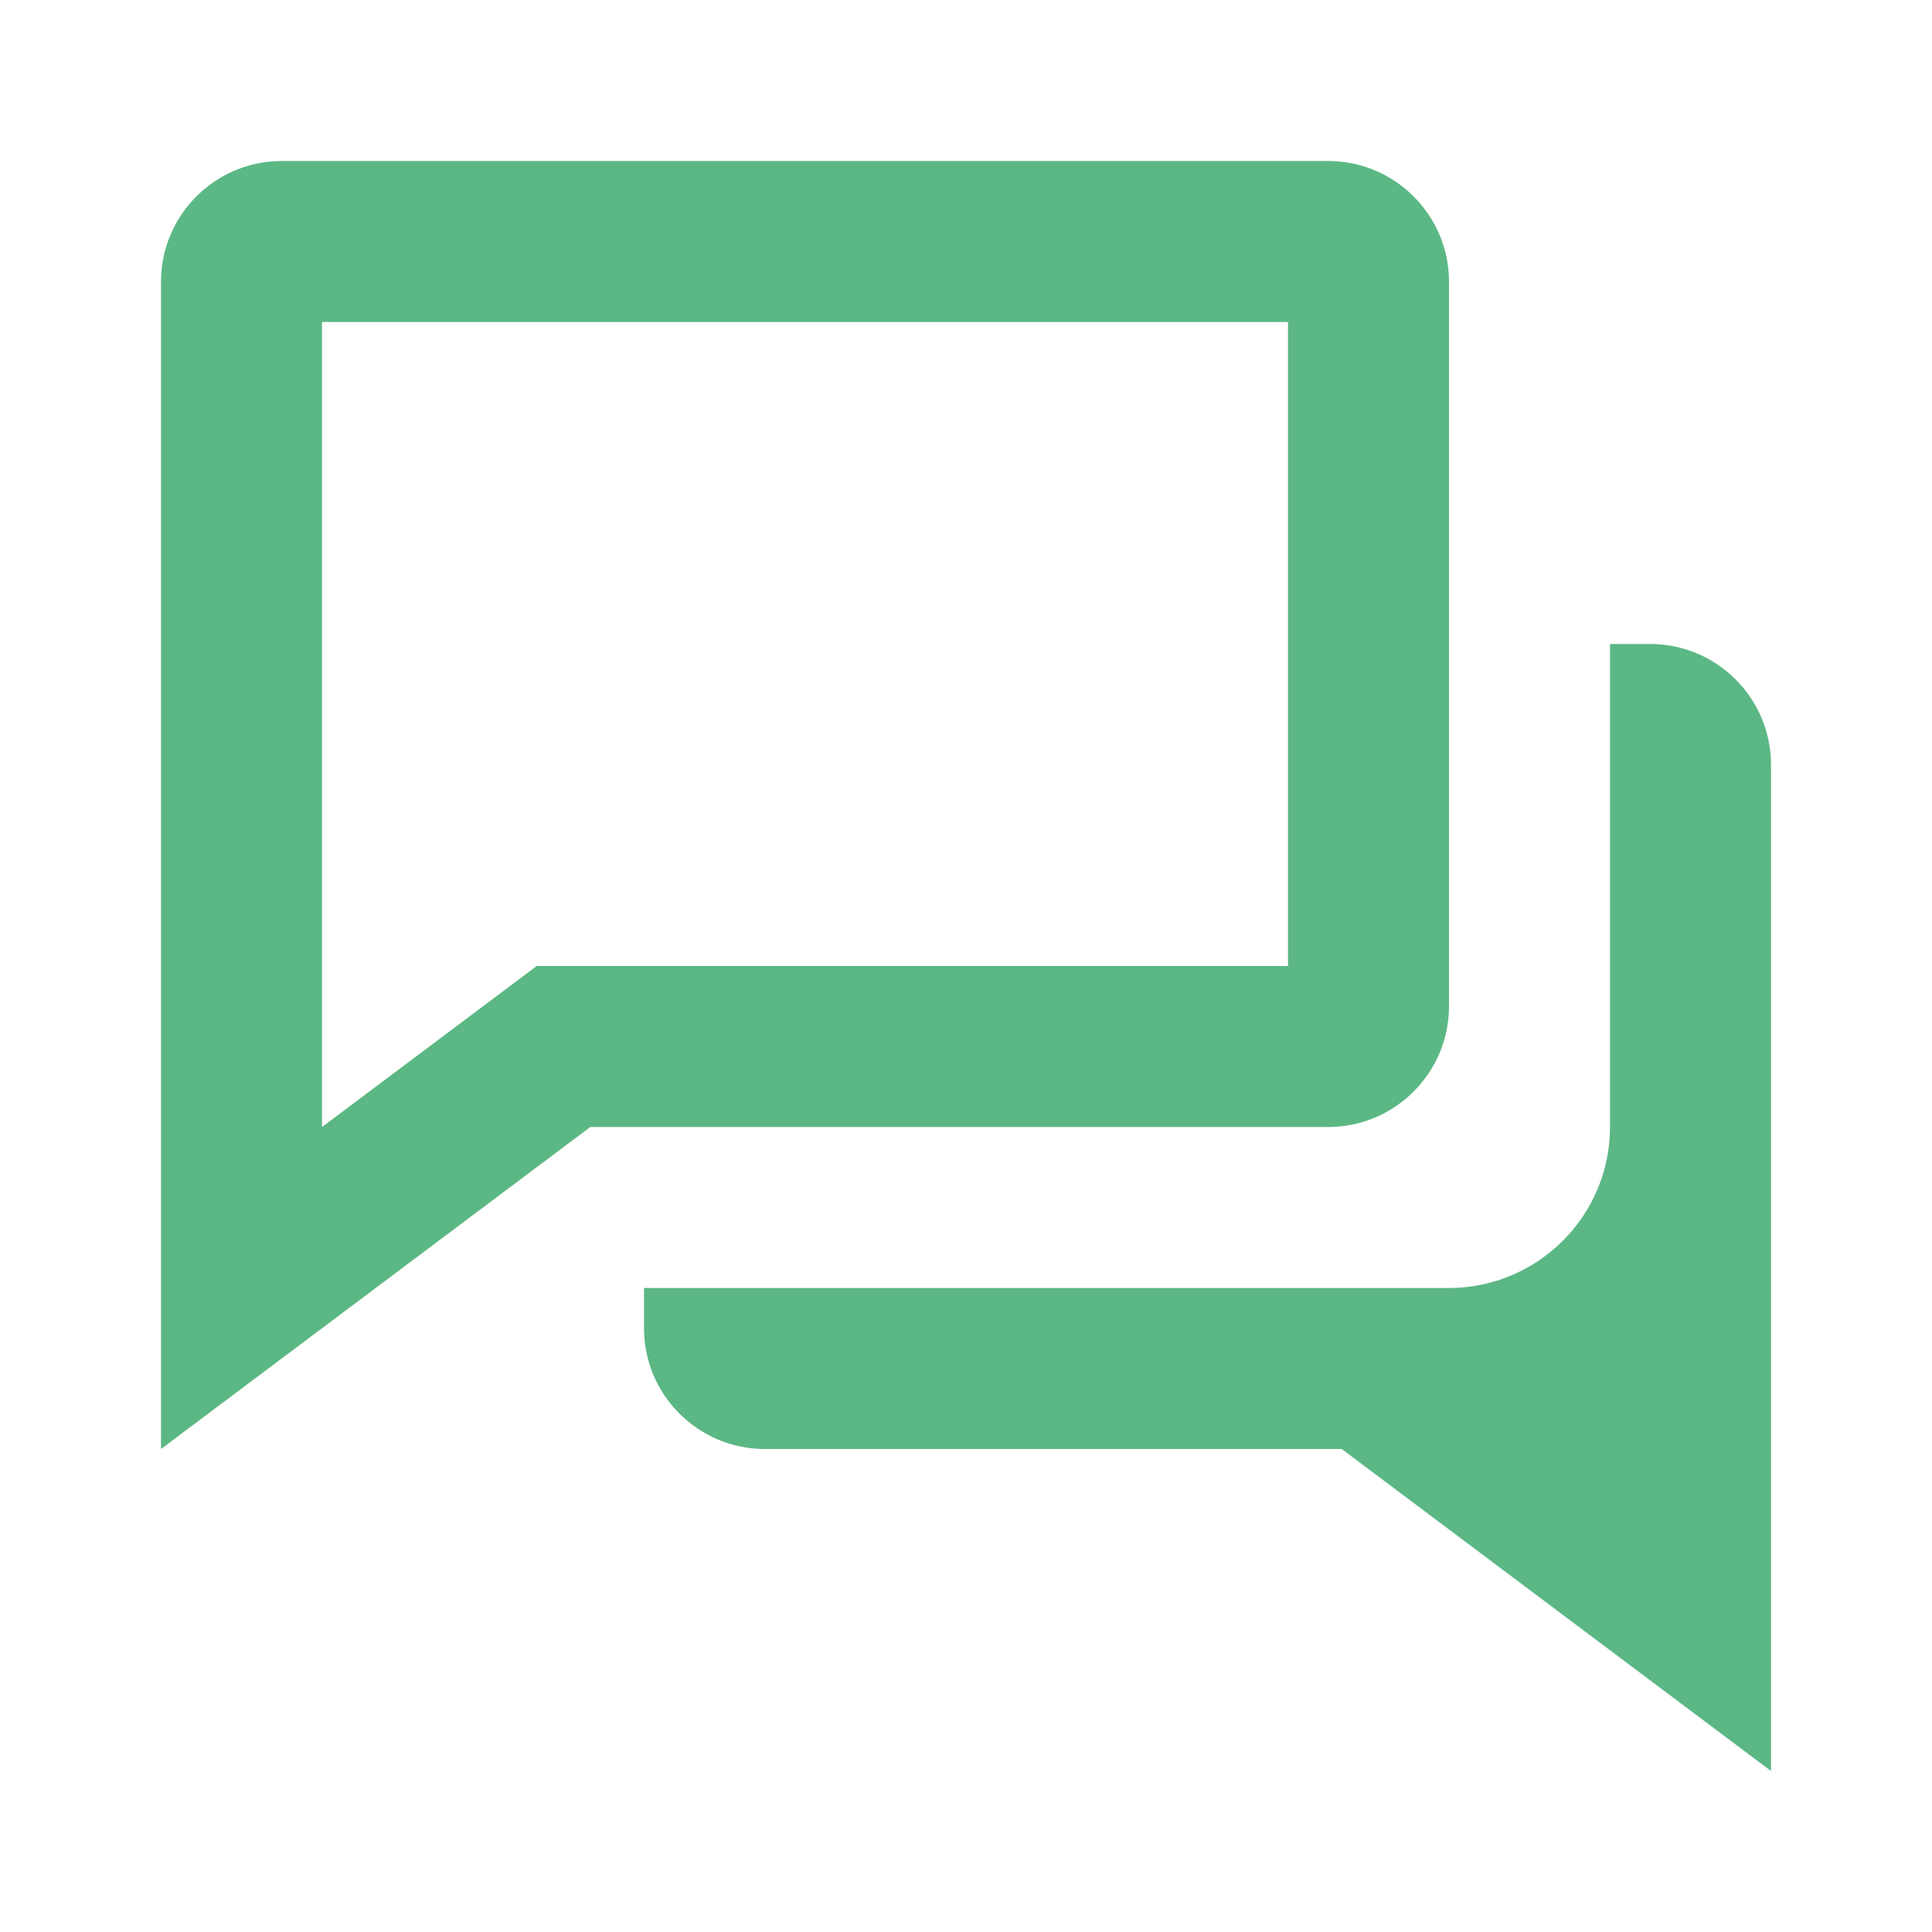
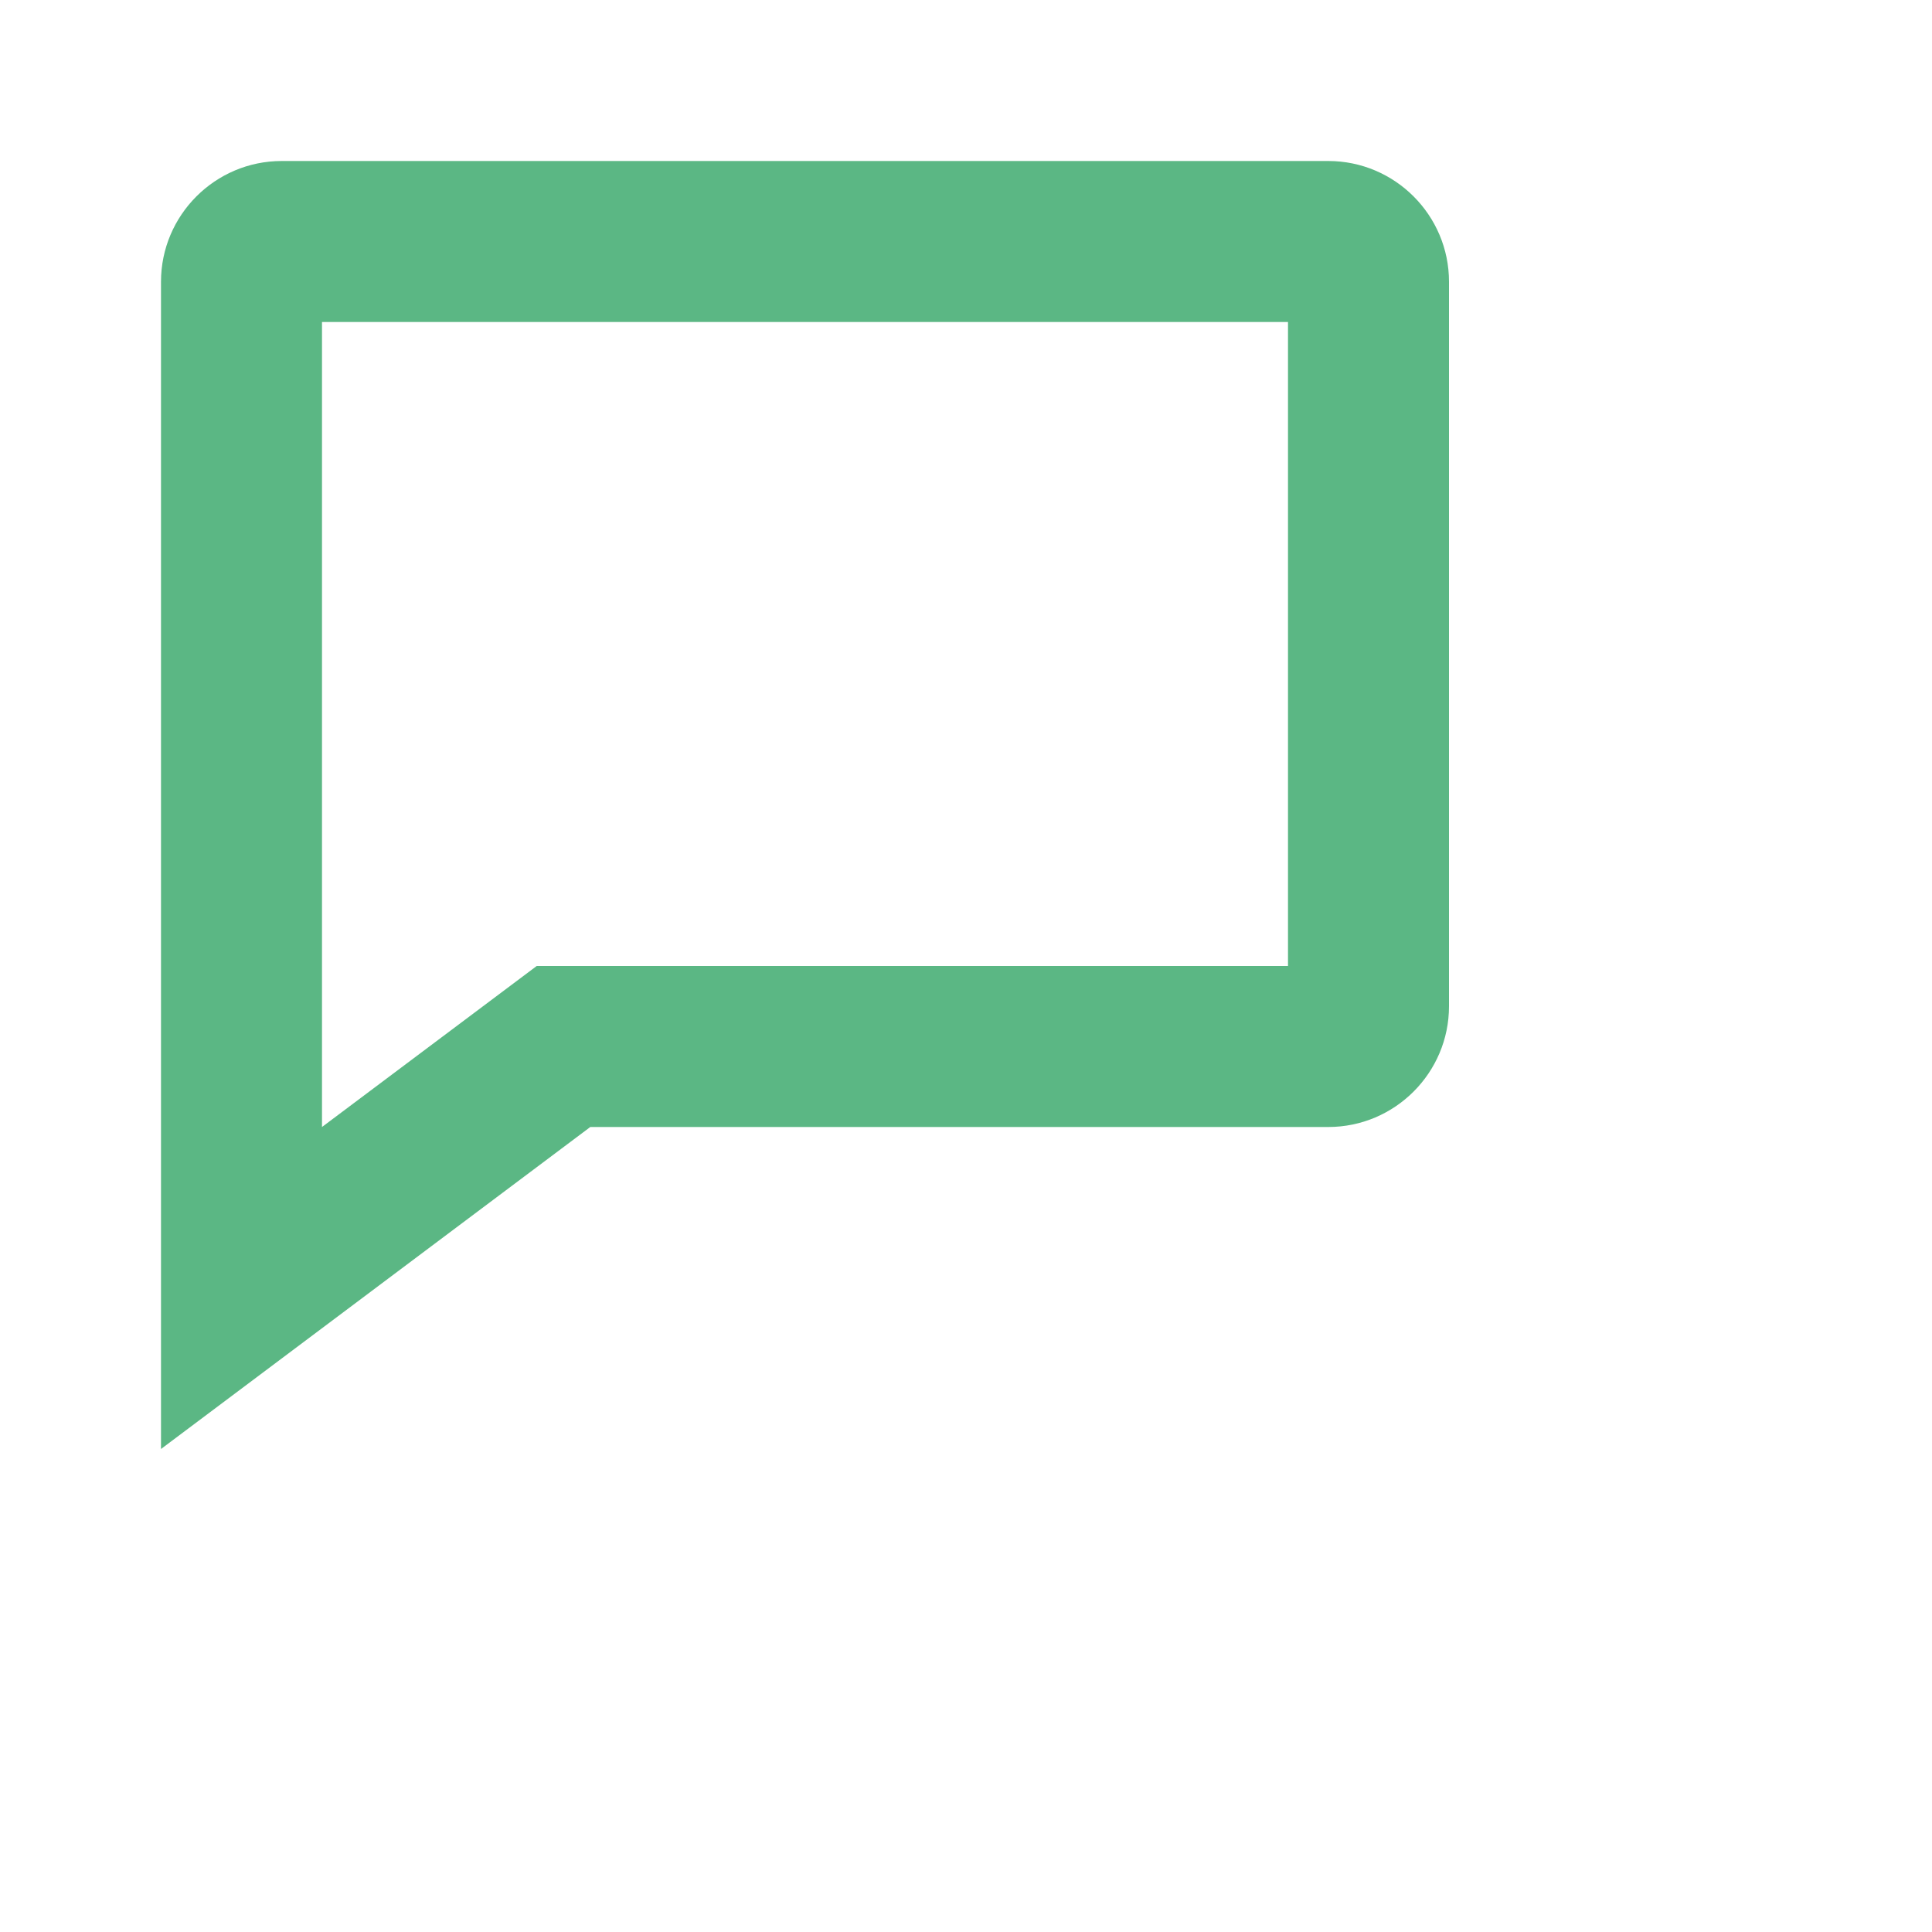
<svg xmlns="http://www.w3.org/2000/svg" width="102" height="102" viewBox="0 0 102 102" fill="none">
  <path d="M68 59.5H70.125C73.64 59.5 76.5 56.64 76.5 53.125V14.875C76.5 11.36 73.64 8.5 70.125 8.5H14.875C11.36 8.5 8.5 11.36 8.5 14.875V76.5L31.165 59.5H68ZM28.335 51L17 59.5V17H68V51H28.335Z" fill="#5BB784" />
-   <path d="M87.125 34H85V59.504C85 64.179 81.205 67.975 76.543 68H34V70.125C34 73.64 36.86 76.5 40.375 76.5H70.835L93.5 93.5V40.375C93.5 36.86 90.64 34 87.125 34Z" fill="#5BB784" />
</svg>